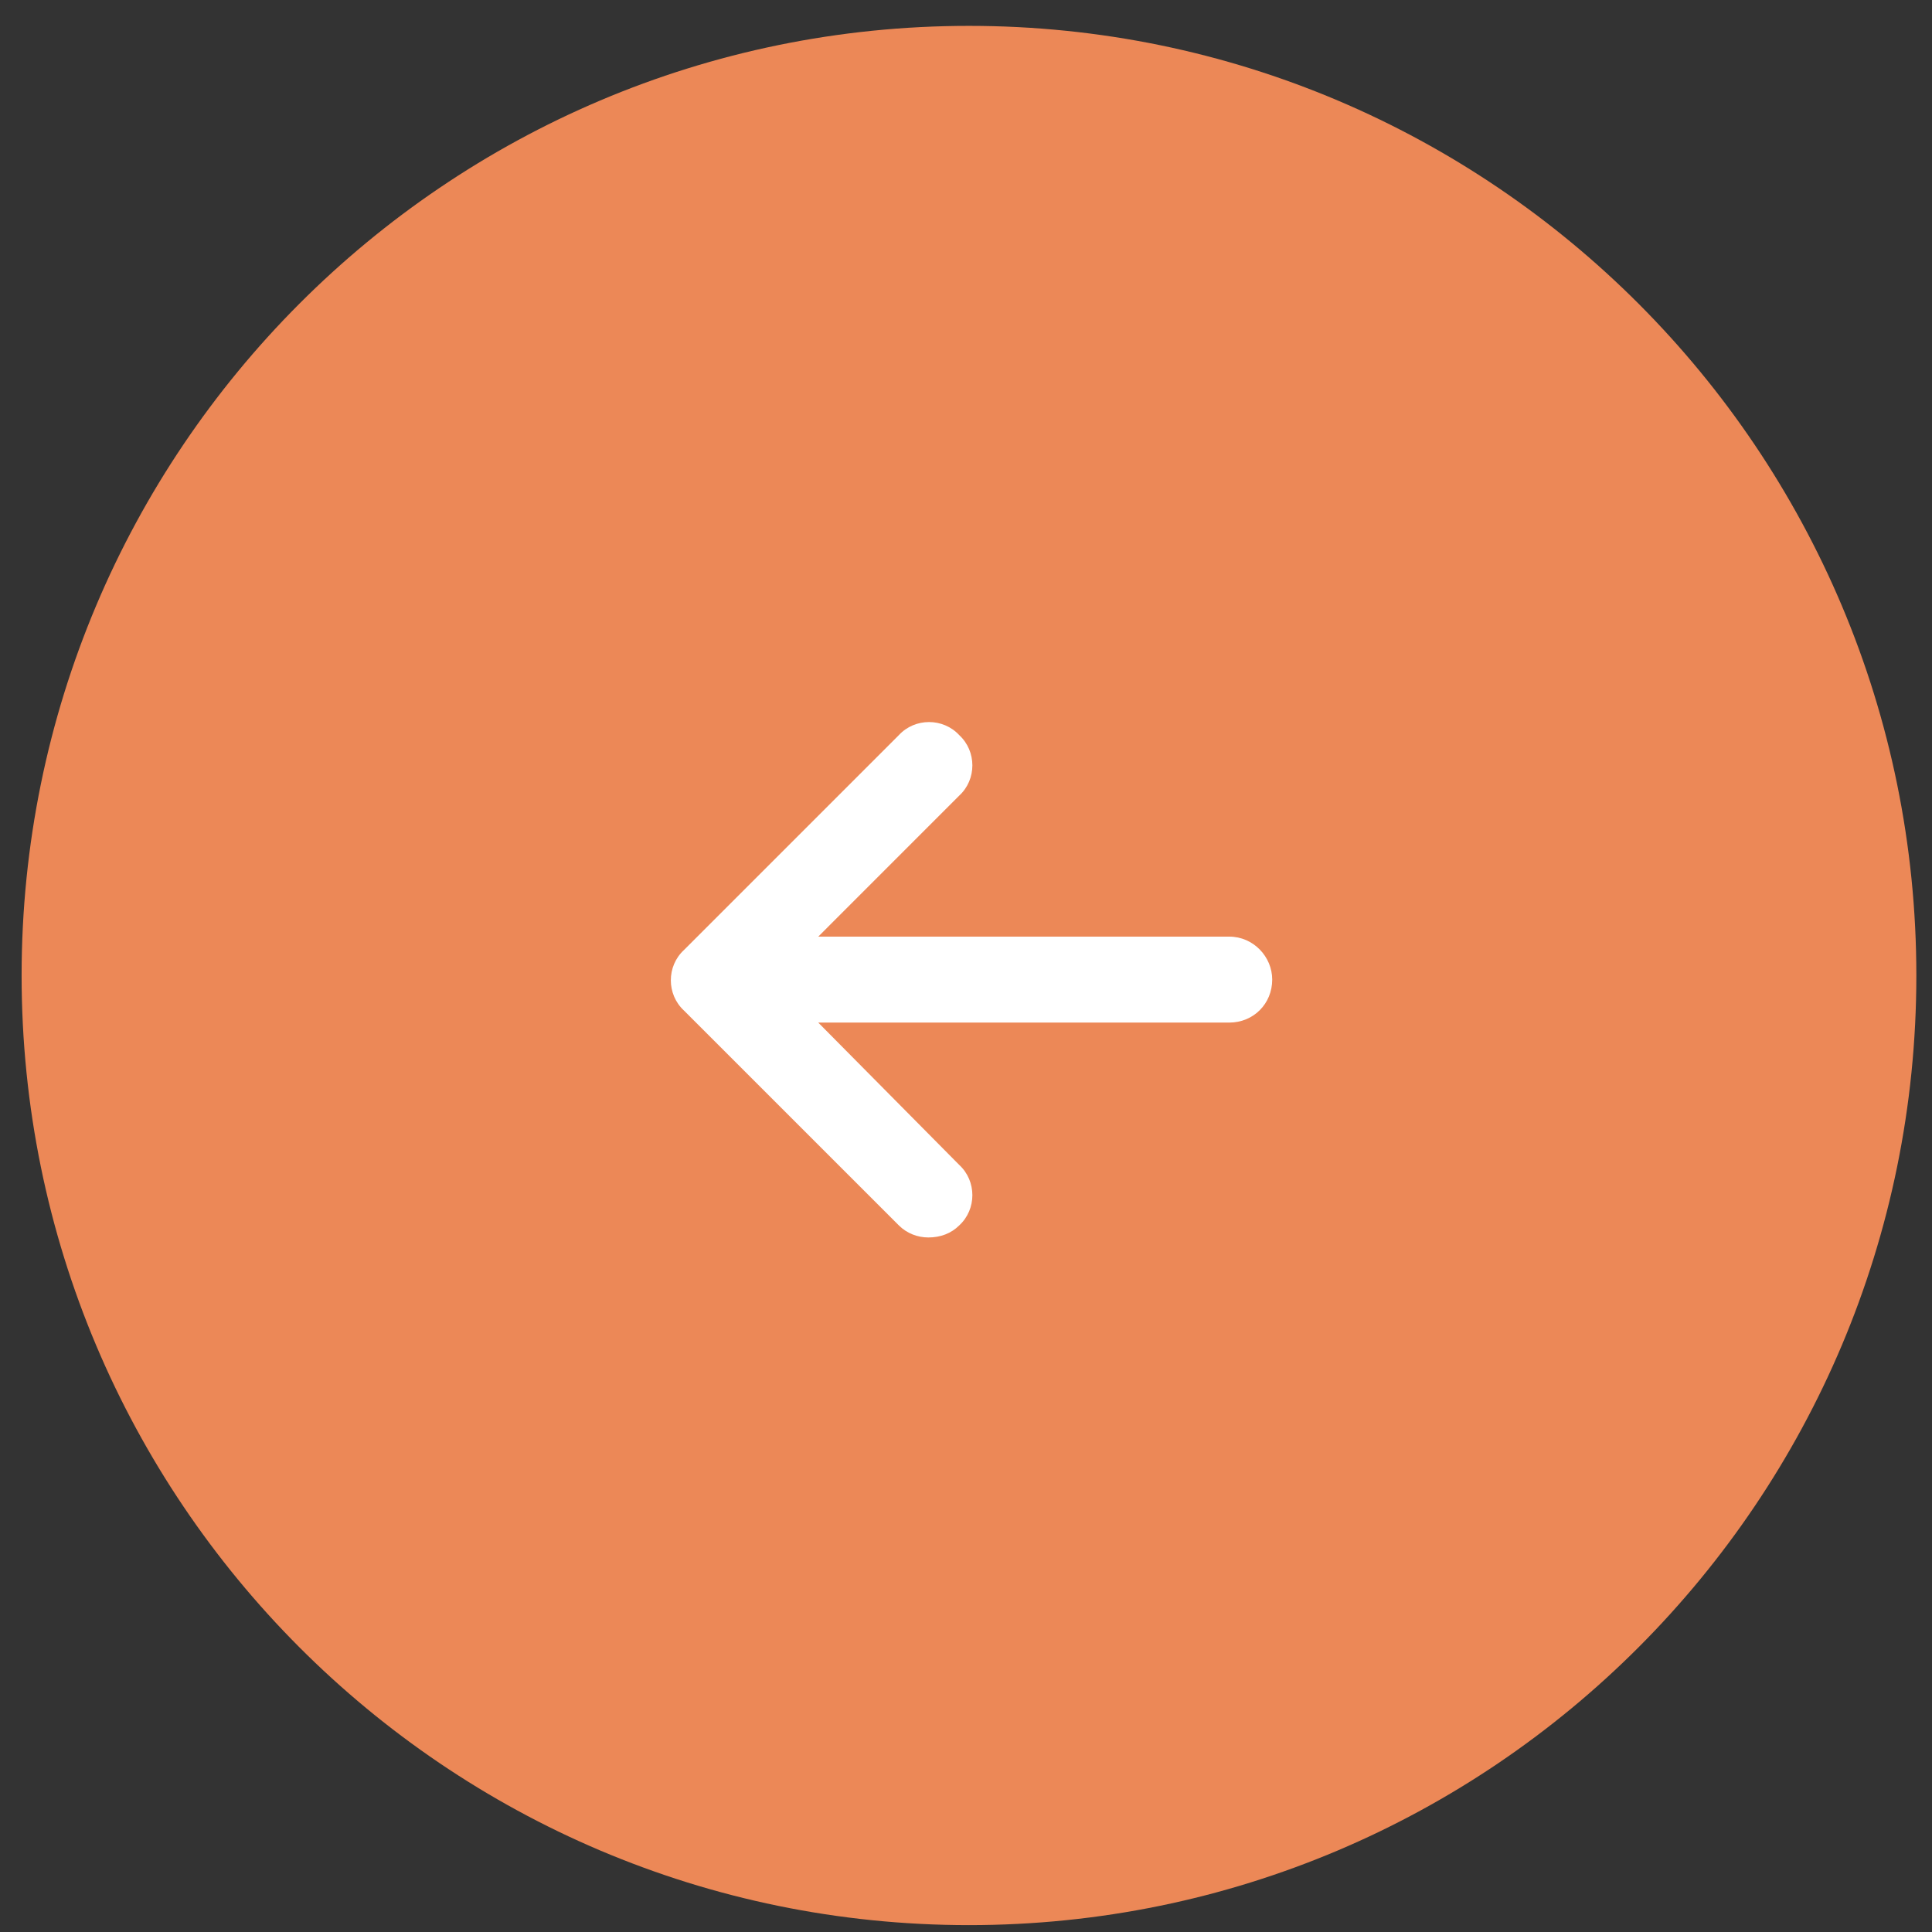
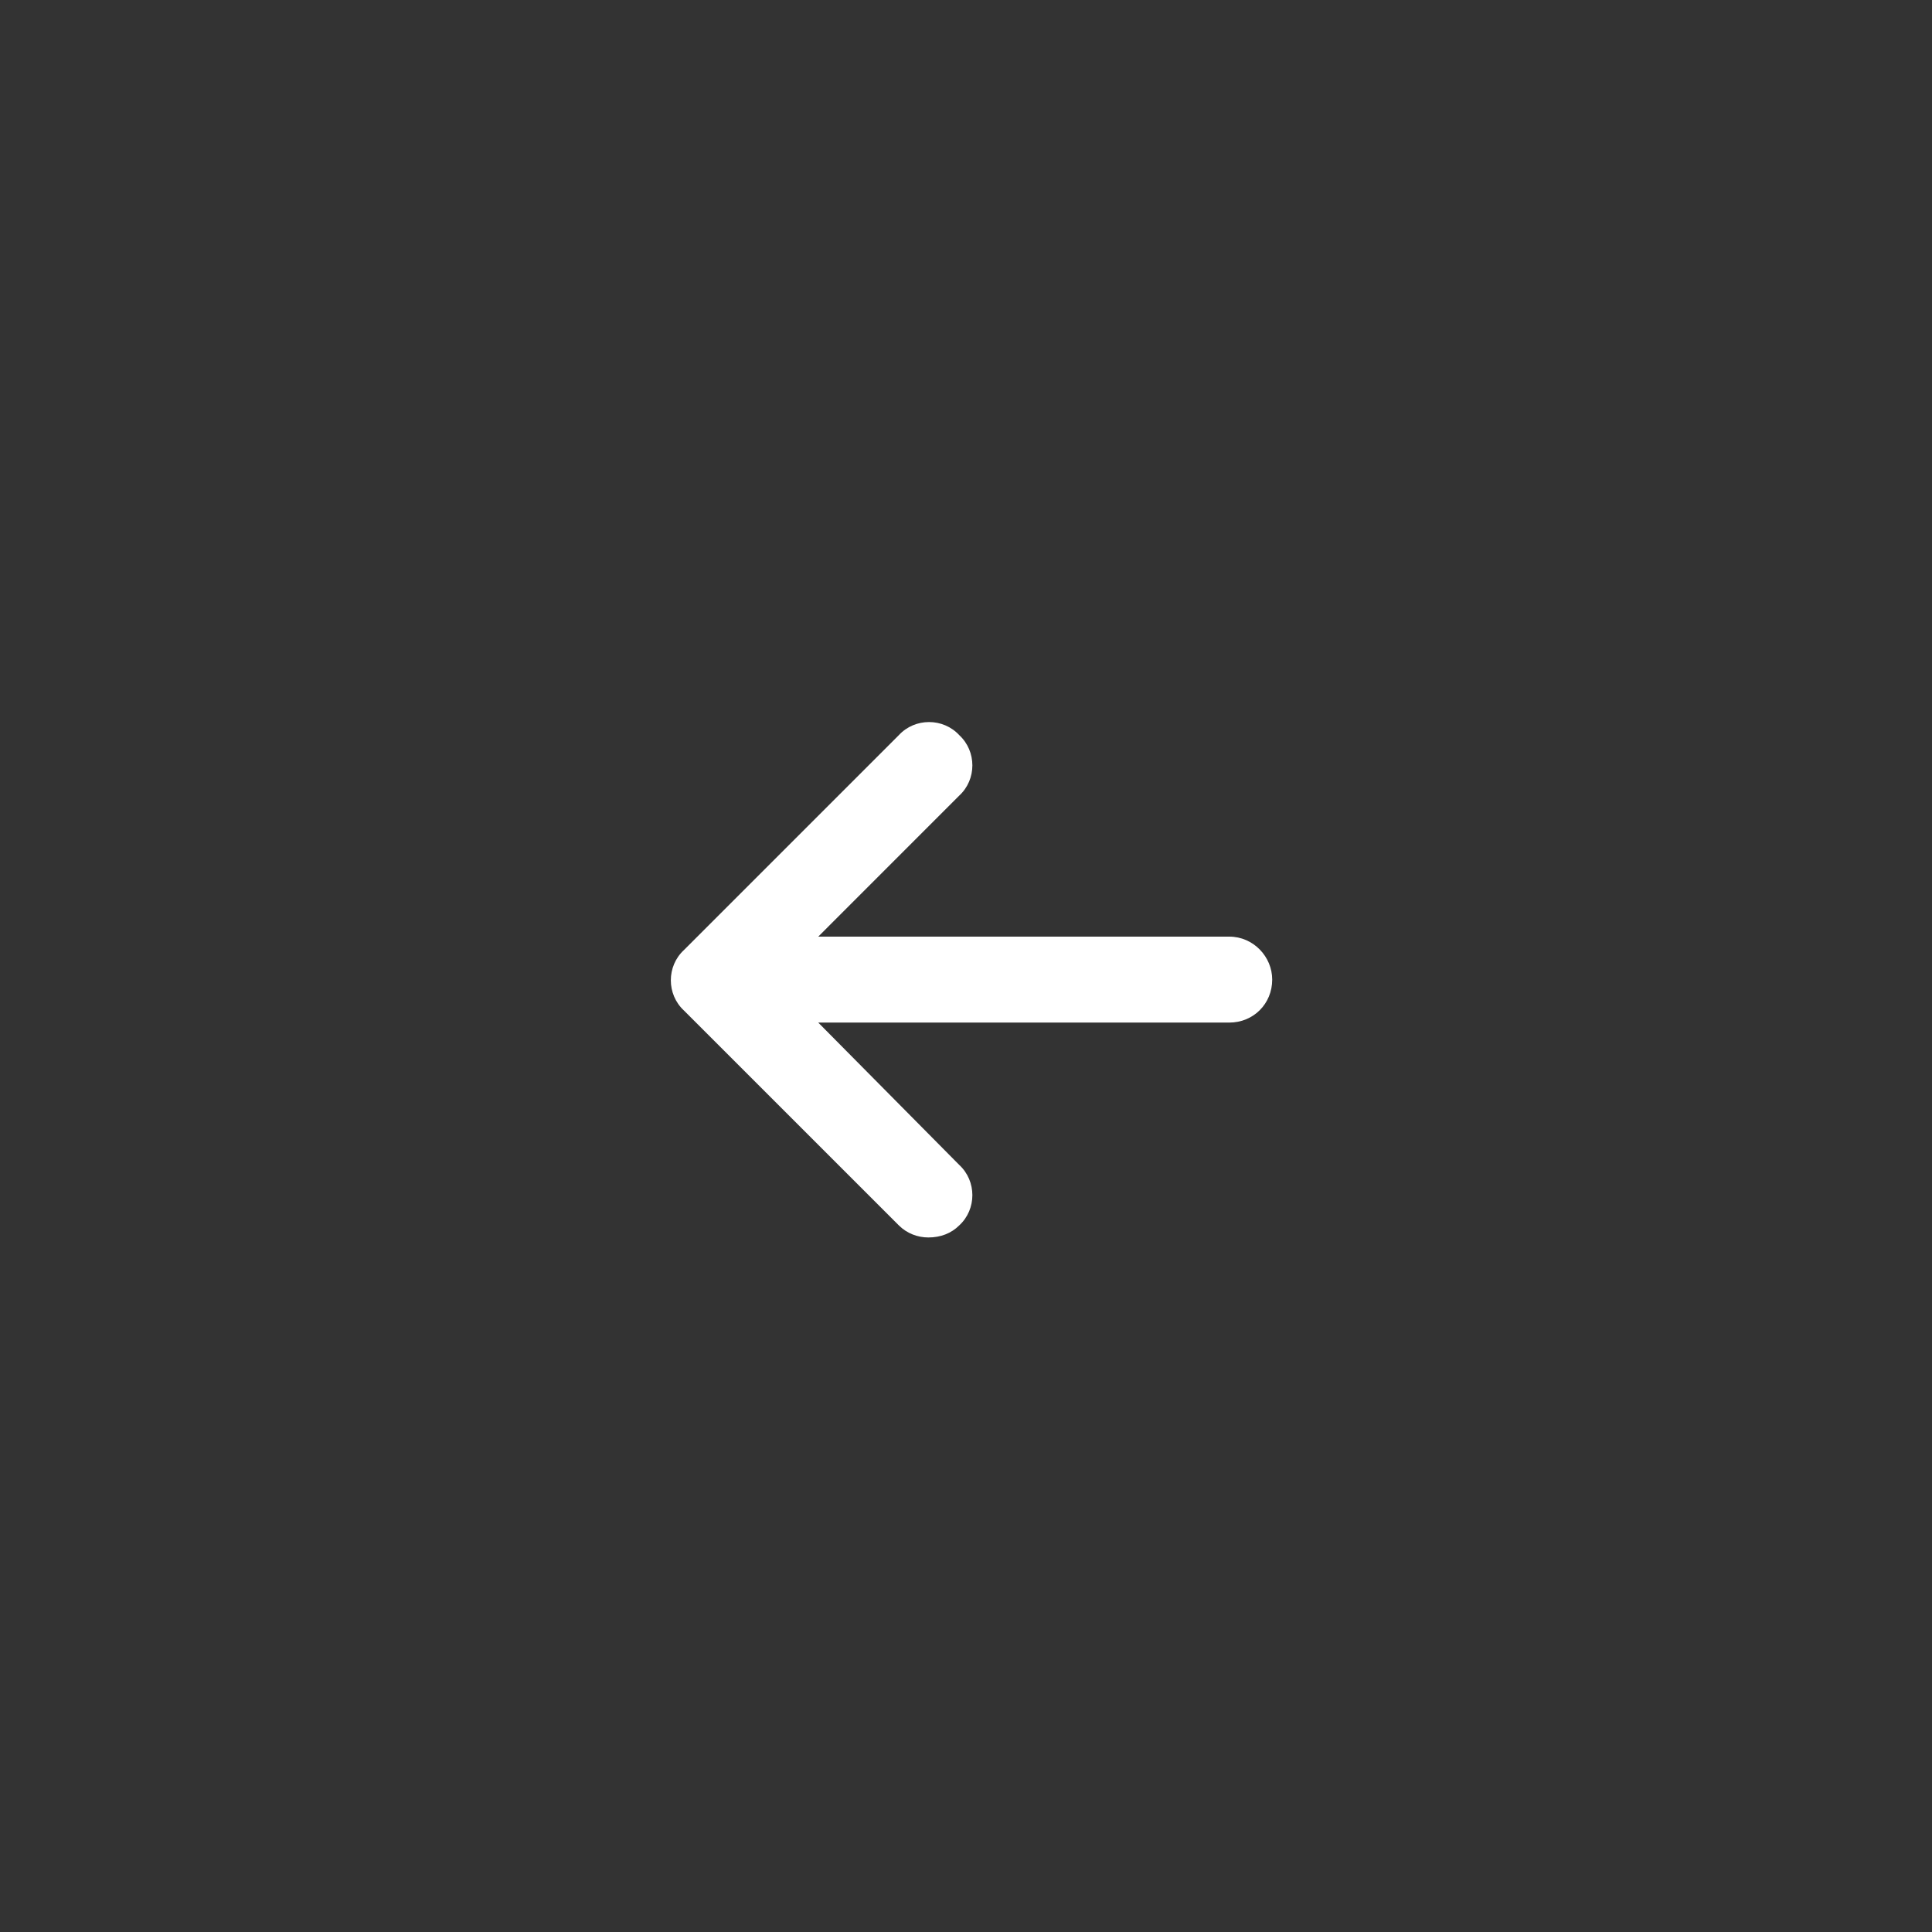
<svg xmlns="http://www.w3.org/2000/svg" width="59" height="59" viewBox="0 0 59 59" fill="none">
  <rect x="0" y="0" width="59" height="59" fill="#333333" stroke="none" />
-   <path d="M29.591 58.79C13.613 58.79 0.66 45.806 0.66 29.79C0.66 13.774 13.613 0.79 29.591 0.79C45.569 0.79 58.522 13.774 58.522 29.79C58.522 45.806 45.569 58.79 29.591 58.79Z" fill="#EC8857" />
  <path d="M20.886 30.859L27.449 37.421C27.695 37.667 28.023 37.79 28.351 37.79C28.72 37.79 29.048 37.667 29.294 37.421C29.828 36.929 29.828 36.068 29.294 35.575L24.988 31.228H37.539C38.277 31.228 38.851 30.654 38.851 29.915C38.851 29.218 38.277 28.603 37.539 28.603H24.988L29.294 24.296C29.828 23.804 29.828 22.943 29.294 22.45C28.802 21.917 27.941 21.917 27.449 22.45L20.886 29.013C20.353 29.505 20.353 30.366 20.886 30.859Z" fill="white" />
</svg>